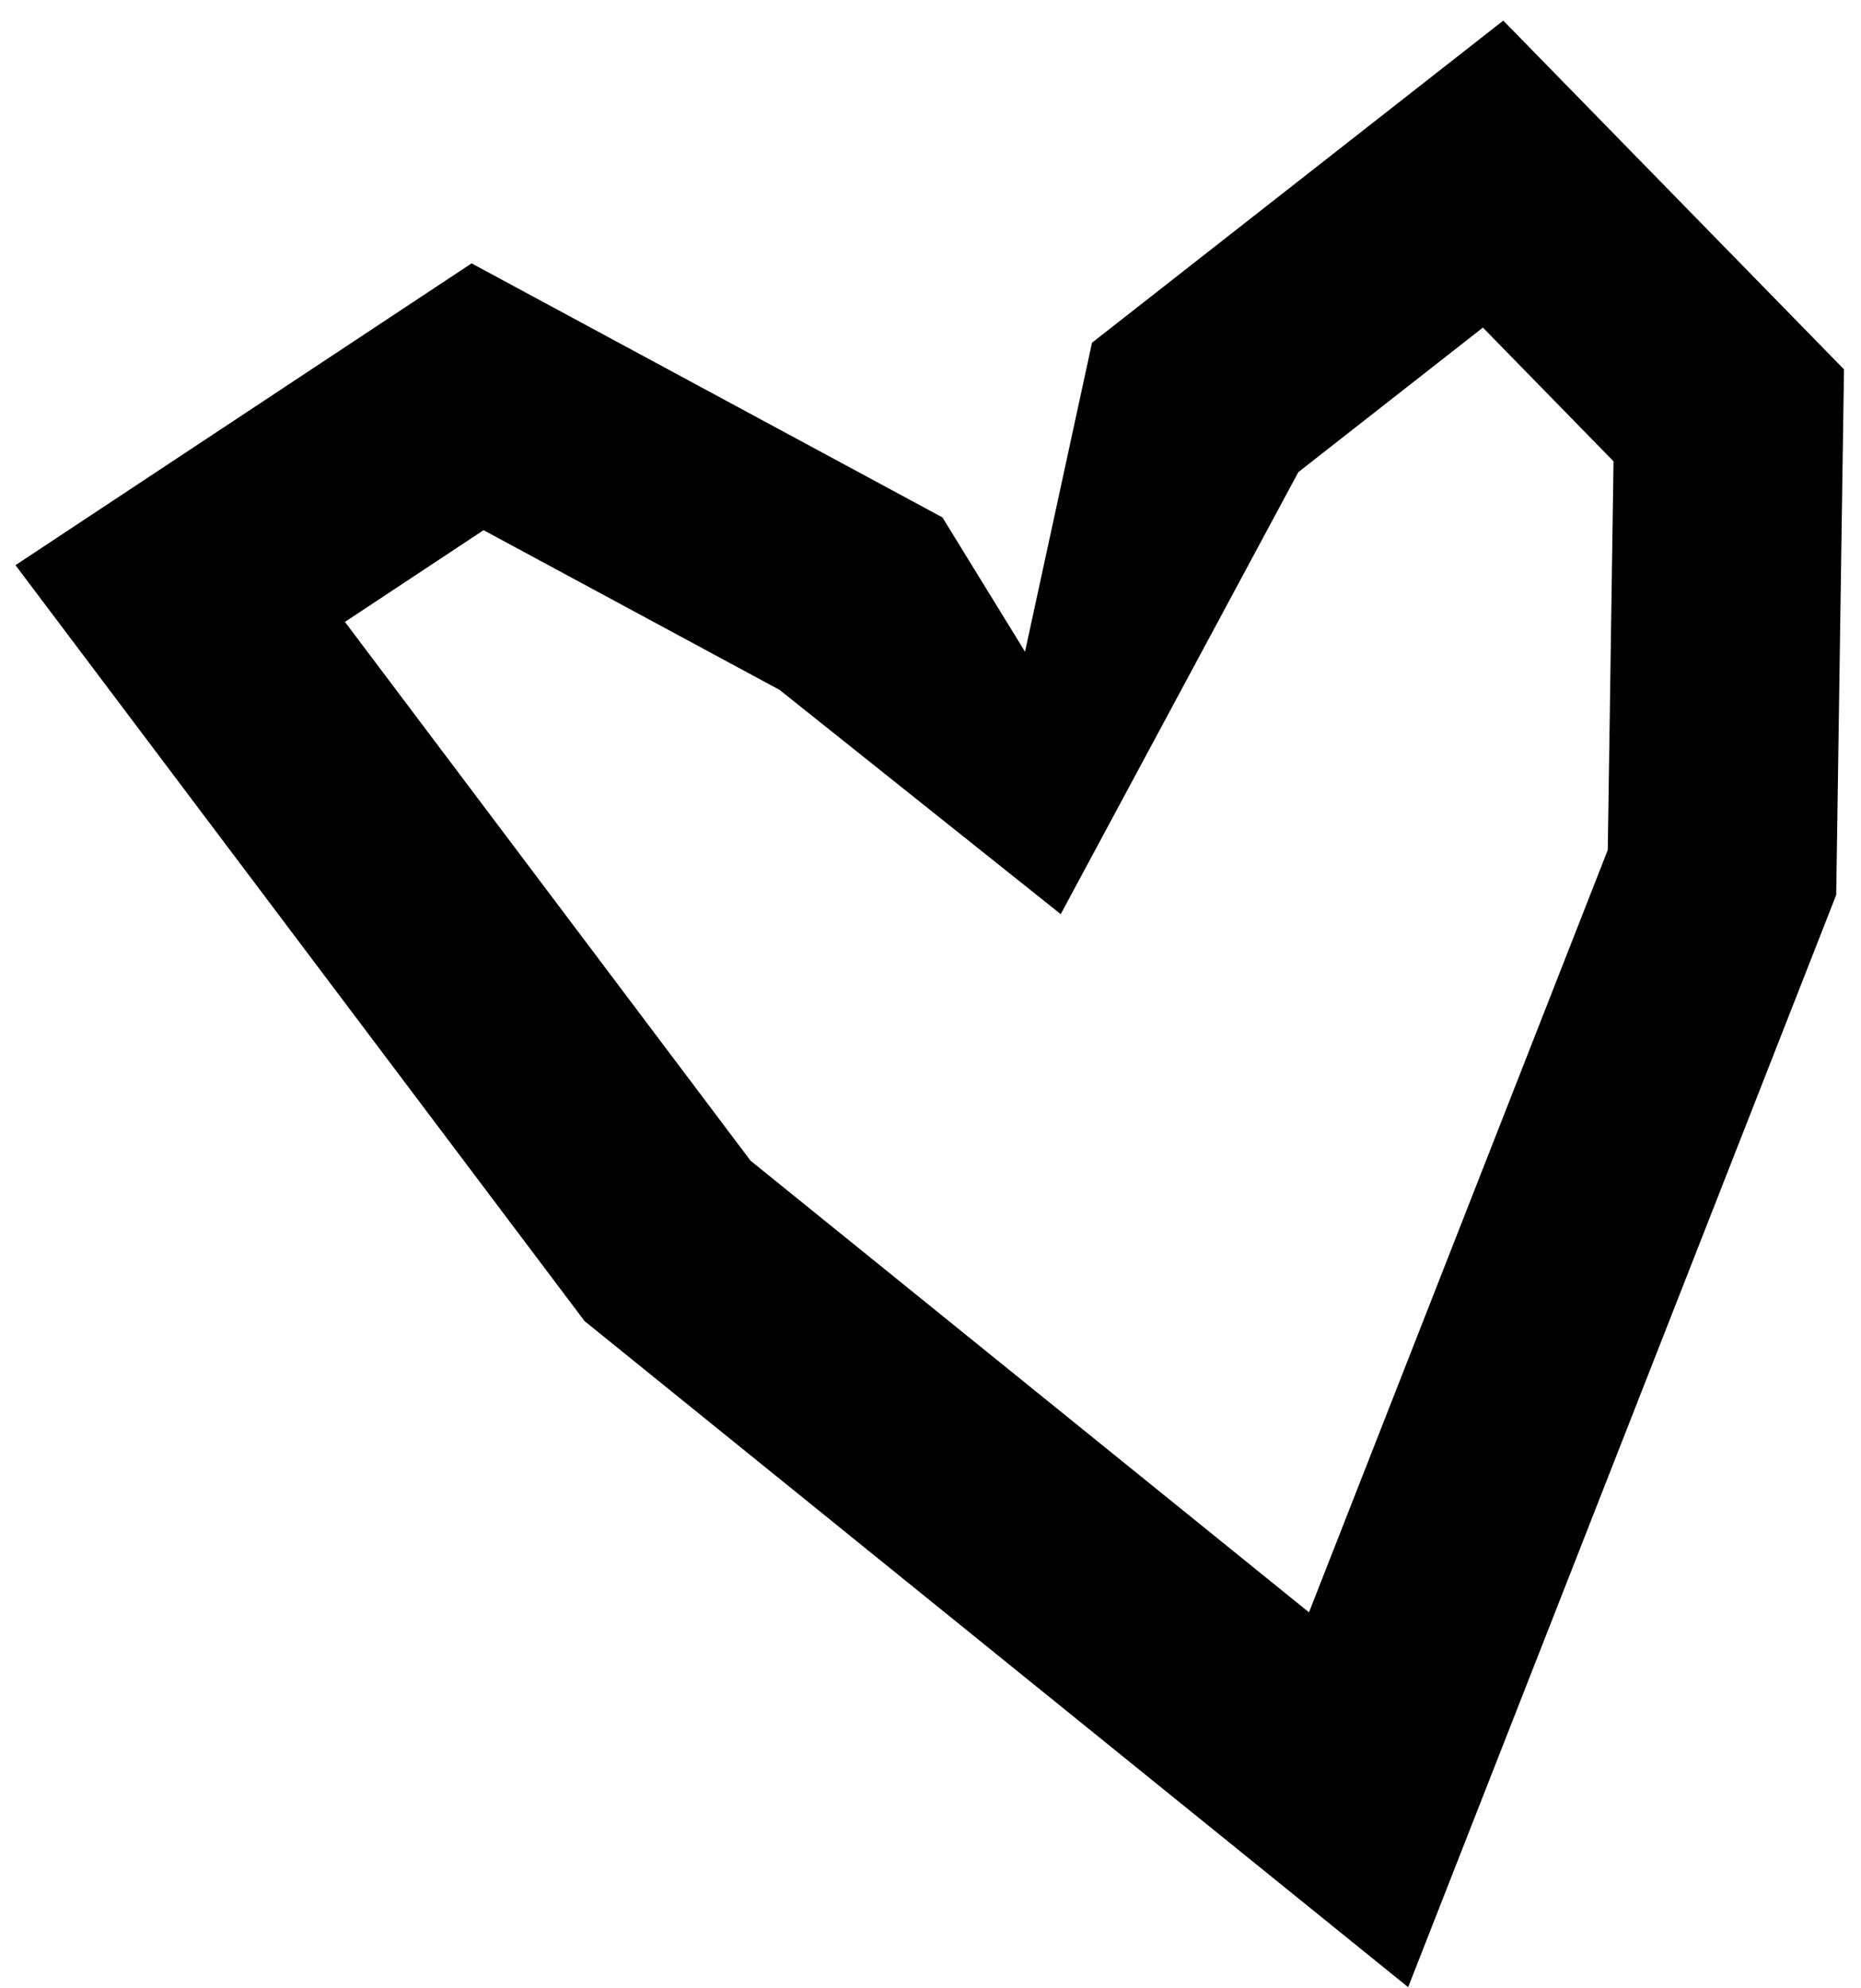
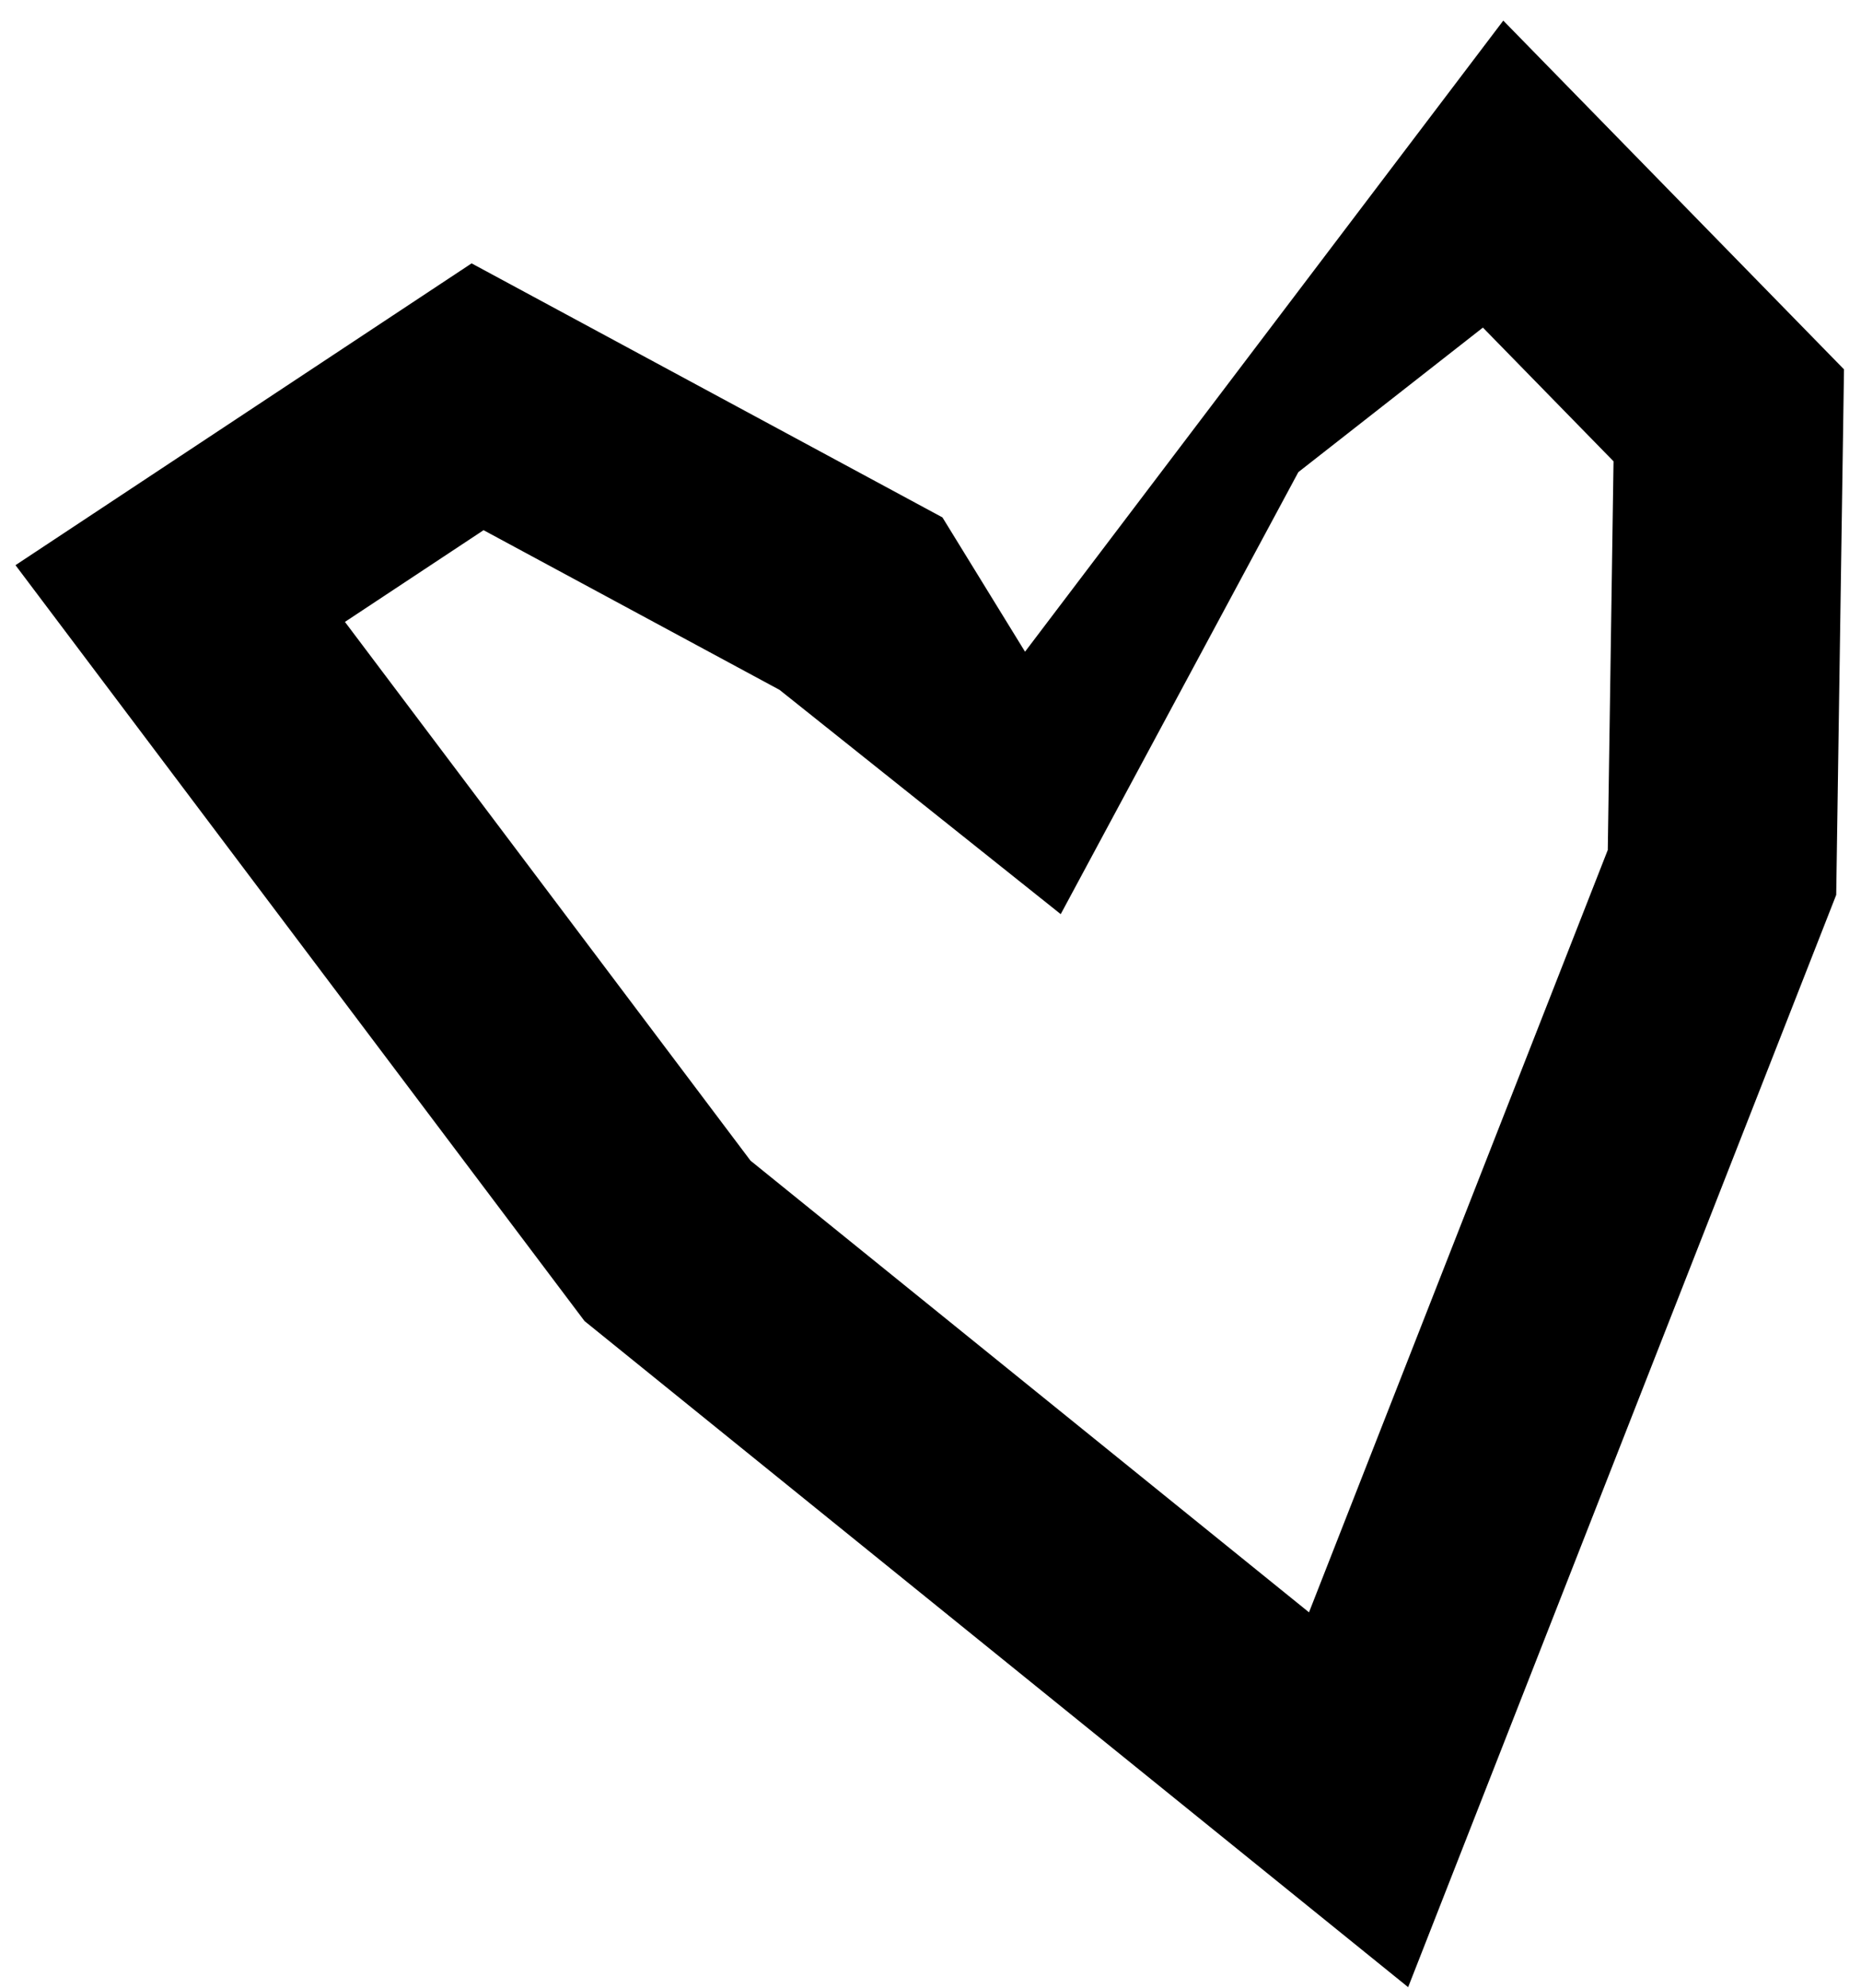
<svg xmlns="http://www.w3.org/2000/svg" width="88" height="94" viewBox="0 0 88 94" fill="none">
-   <path fill-rule="evenodd" clip-rule="evenodd" d="M71.085 0.974L51.637 16.203L48.47 30.81L44.565 24.461L22.3 12.451L0.732 26.719L27.64 62.454L66.586 93.945L86.828 42.307L87.196 17.462L71.085 0.974ZM70.121 15.487L76.298 21.809L76.026 40.183L61.898 76.224L35.489 54.871L16.311 29.401L22.866 25.065L36.862 32.614L50.158 43.217L61.394 22.32L70.121 15.487Z" fill="black" />
+   <path fill-rule="evenodd" clip-rule="evenodd" d="M71.085 0.974L48.47 30.81L44.565 24.461L22.3 12.451L0.732 26.719L27.64 62.454L66.586 93.945L86.828 42.307L87.196 17.462L71.085 0.974ZM70.121 15.487L76.298 21.809L76.026 40.183L61.898 76.224L35.489 54.871L16.311 29.401L22.866 25.065L36.862 32.614L50.158 43.217L61.394 22.32L70.121 15.487Z" fill="black" />
</svg>